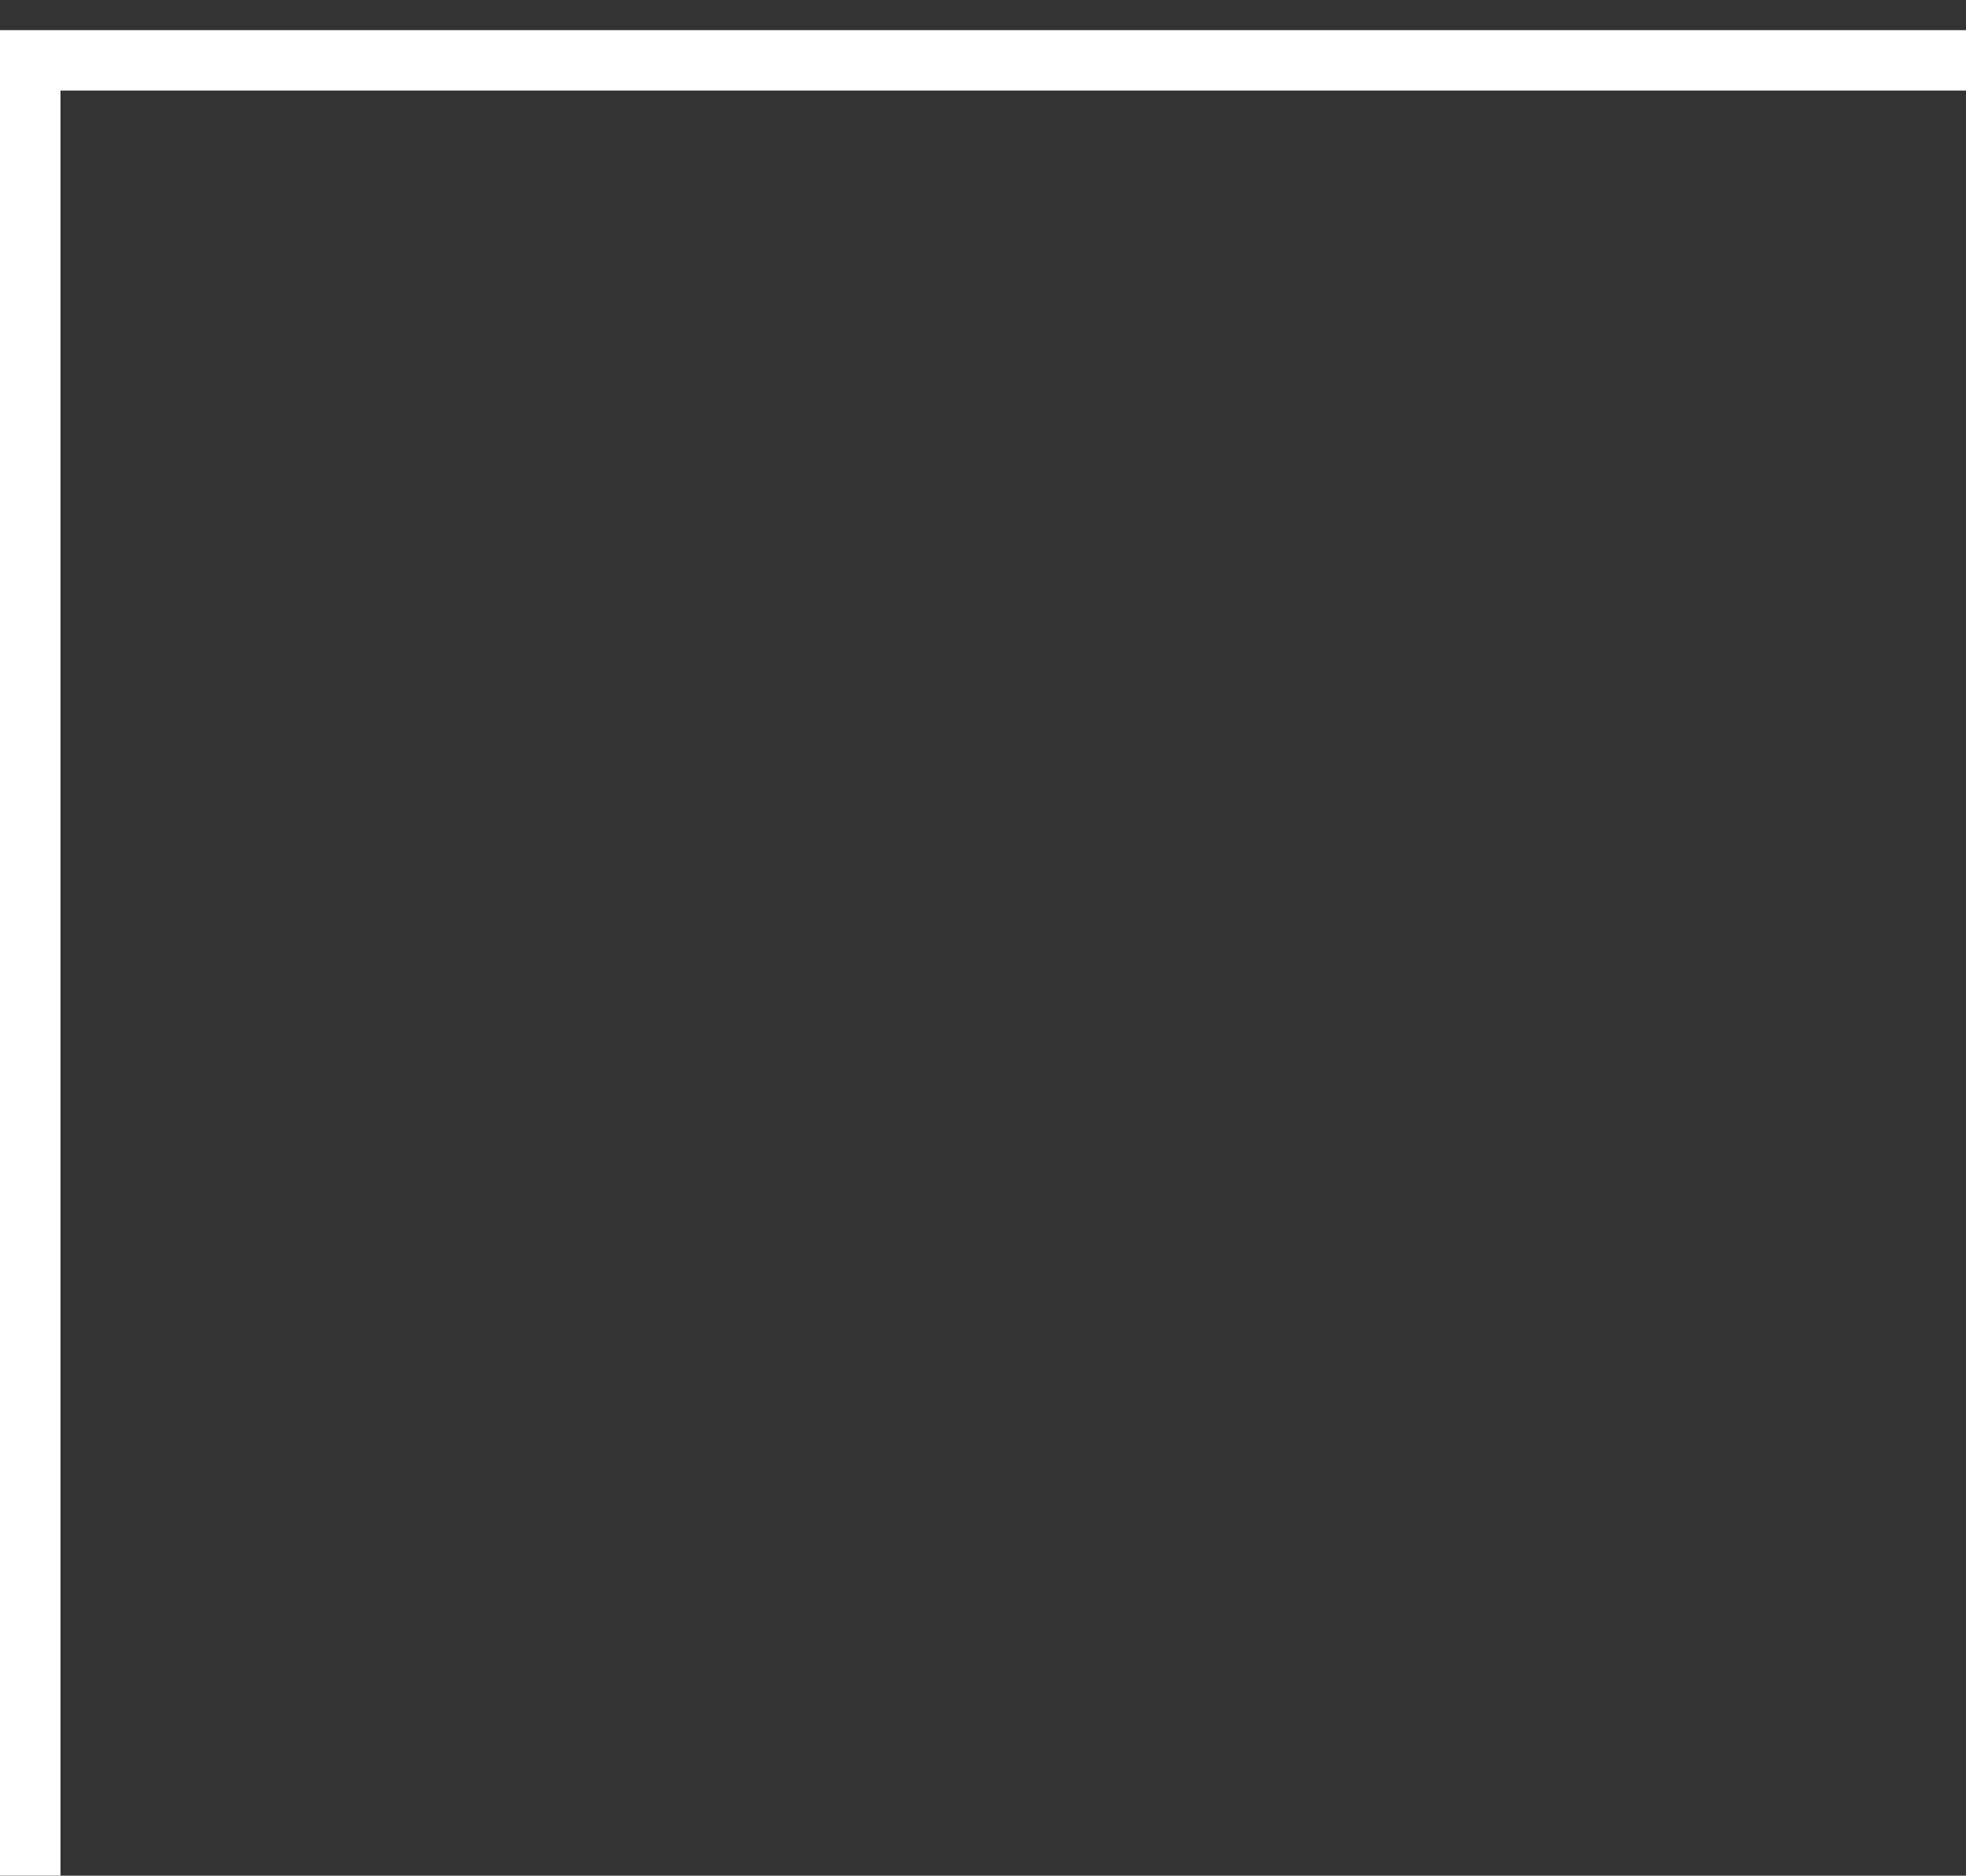
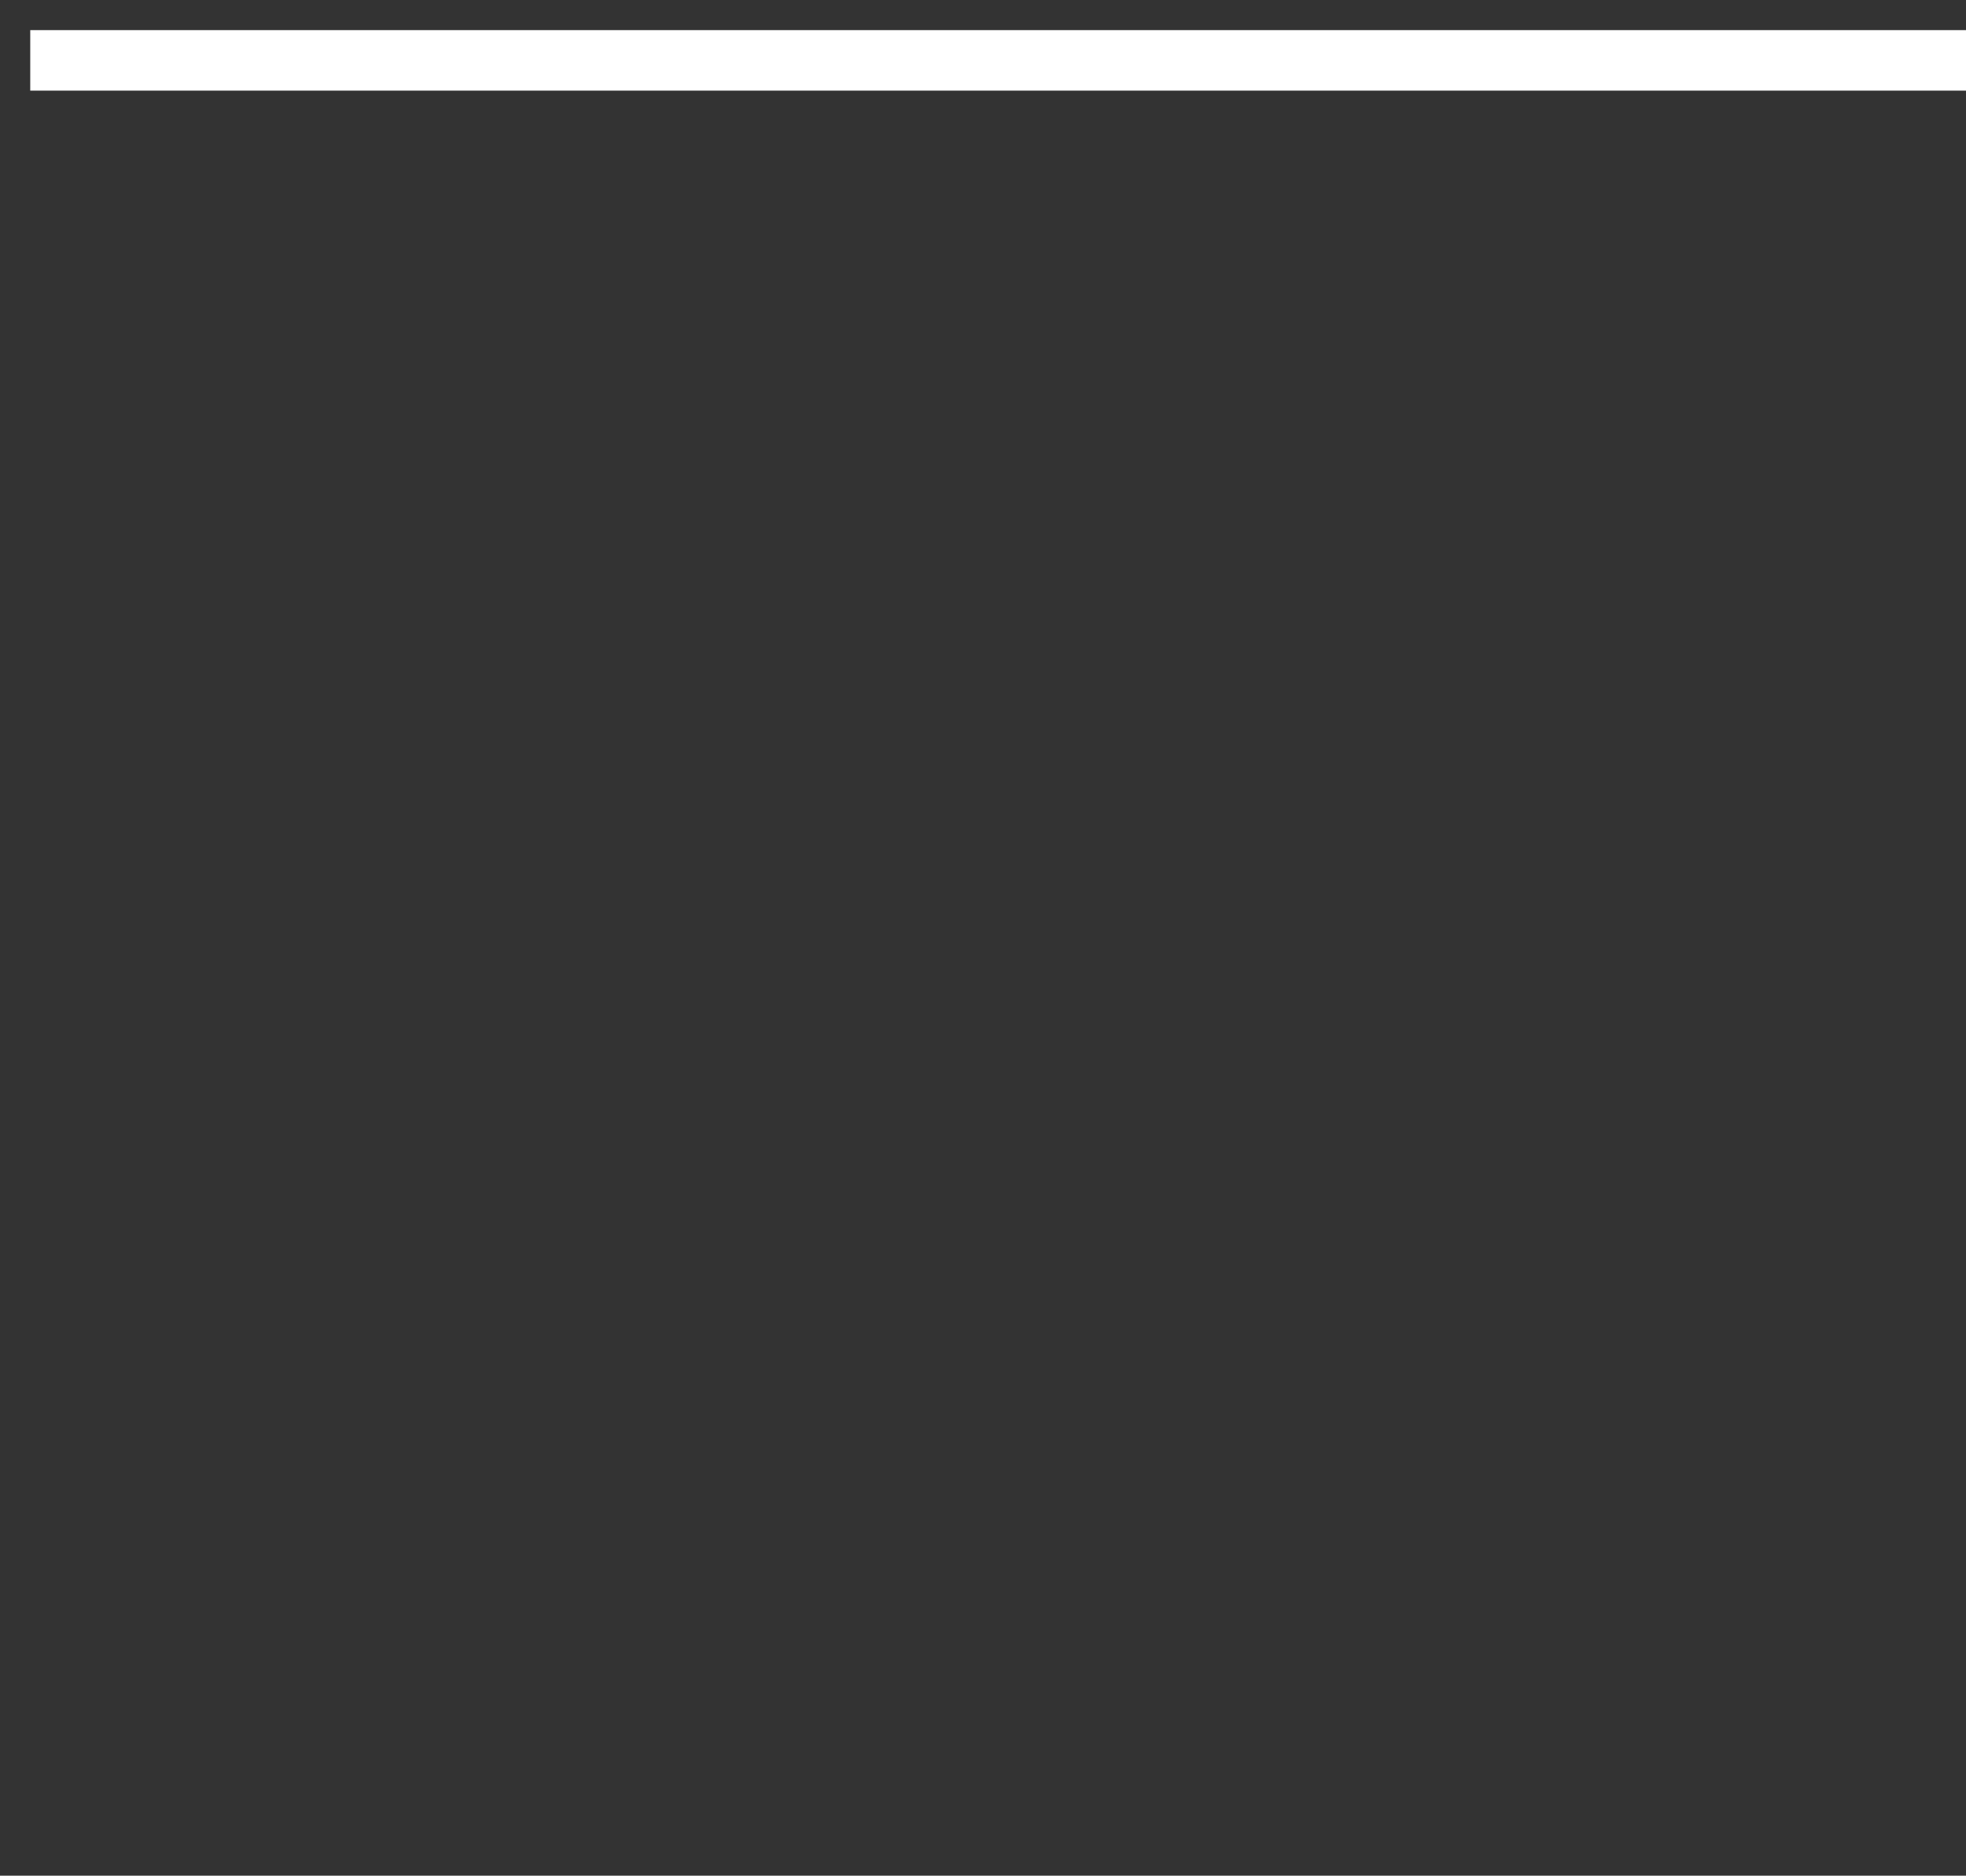
<svg xmlns="http://www.w3.org/2000/svg" width="65" height="62" viewBox="0 0 65 62" fill="none">
  <rect x="0" y="0" width="65" height="62" fill="#333333" stroke="none" />
-   <path d="M65 1.996L1 1.996L1 61.996" stroke="white" stroke-width="2" />
+   <path d="M65 1.996L1 1.996" stroke="white" stroke-width="2" />
</svg>